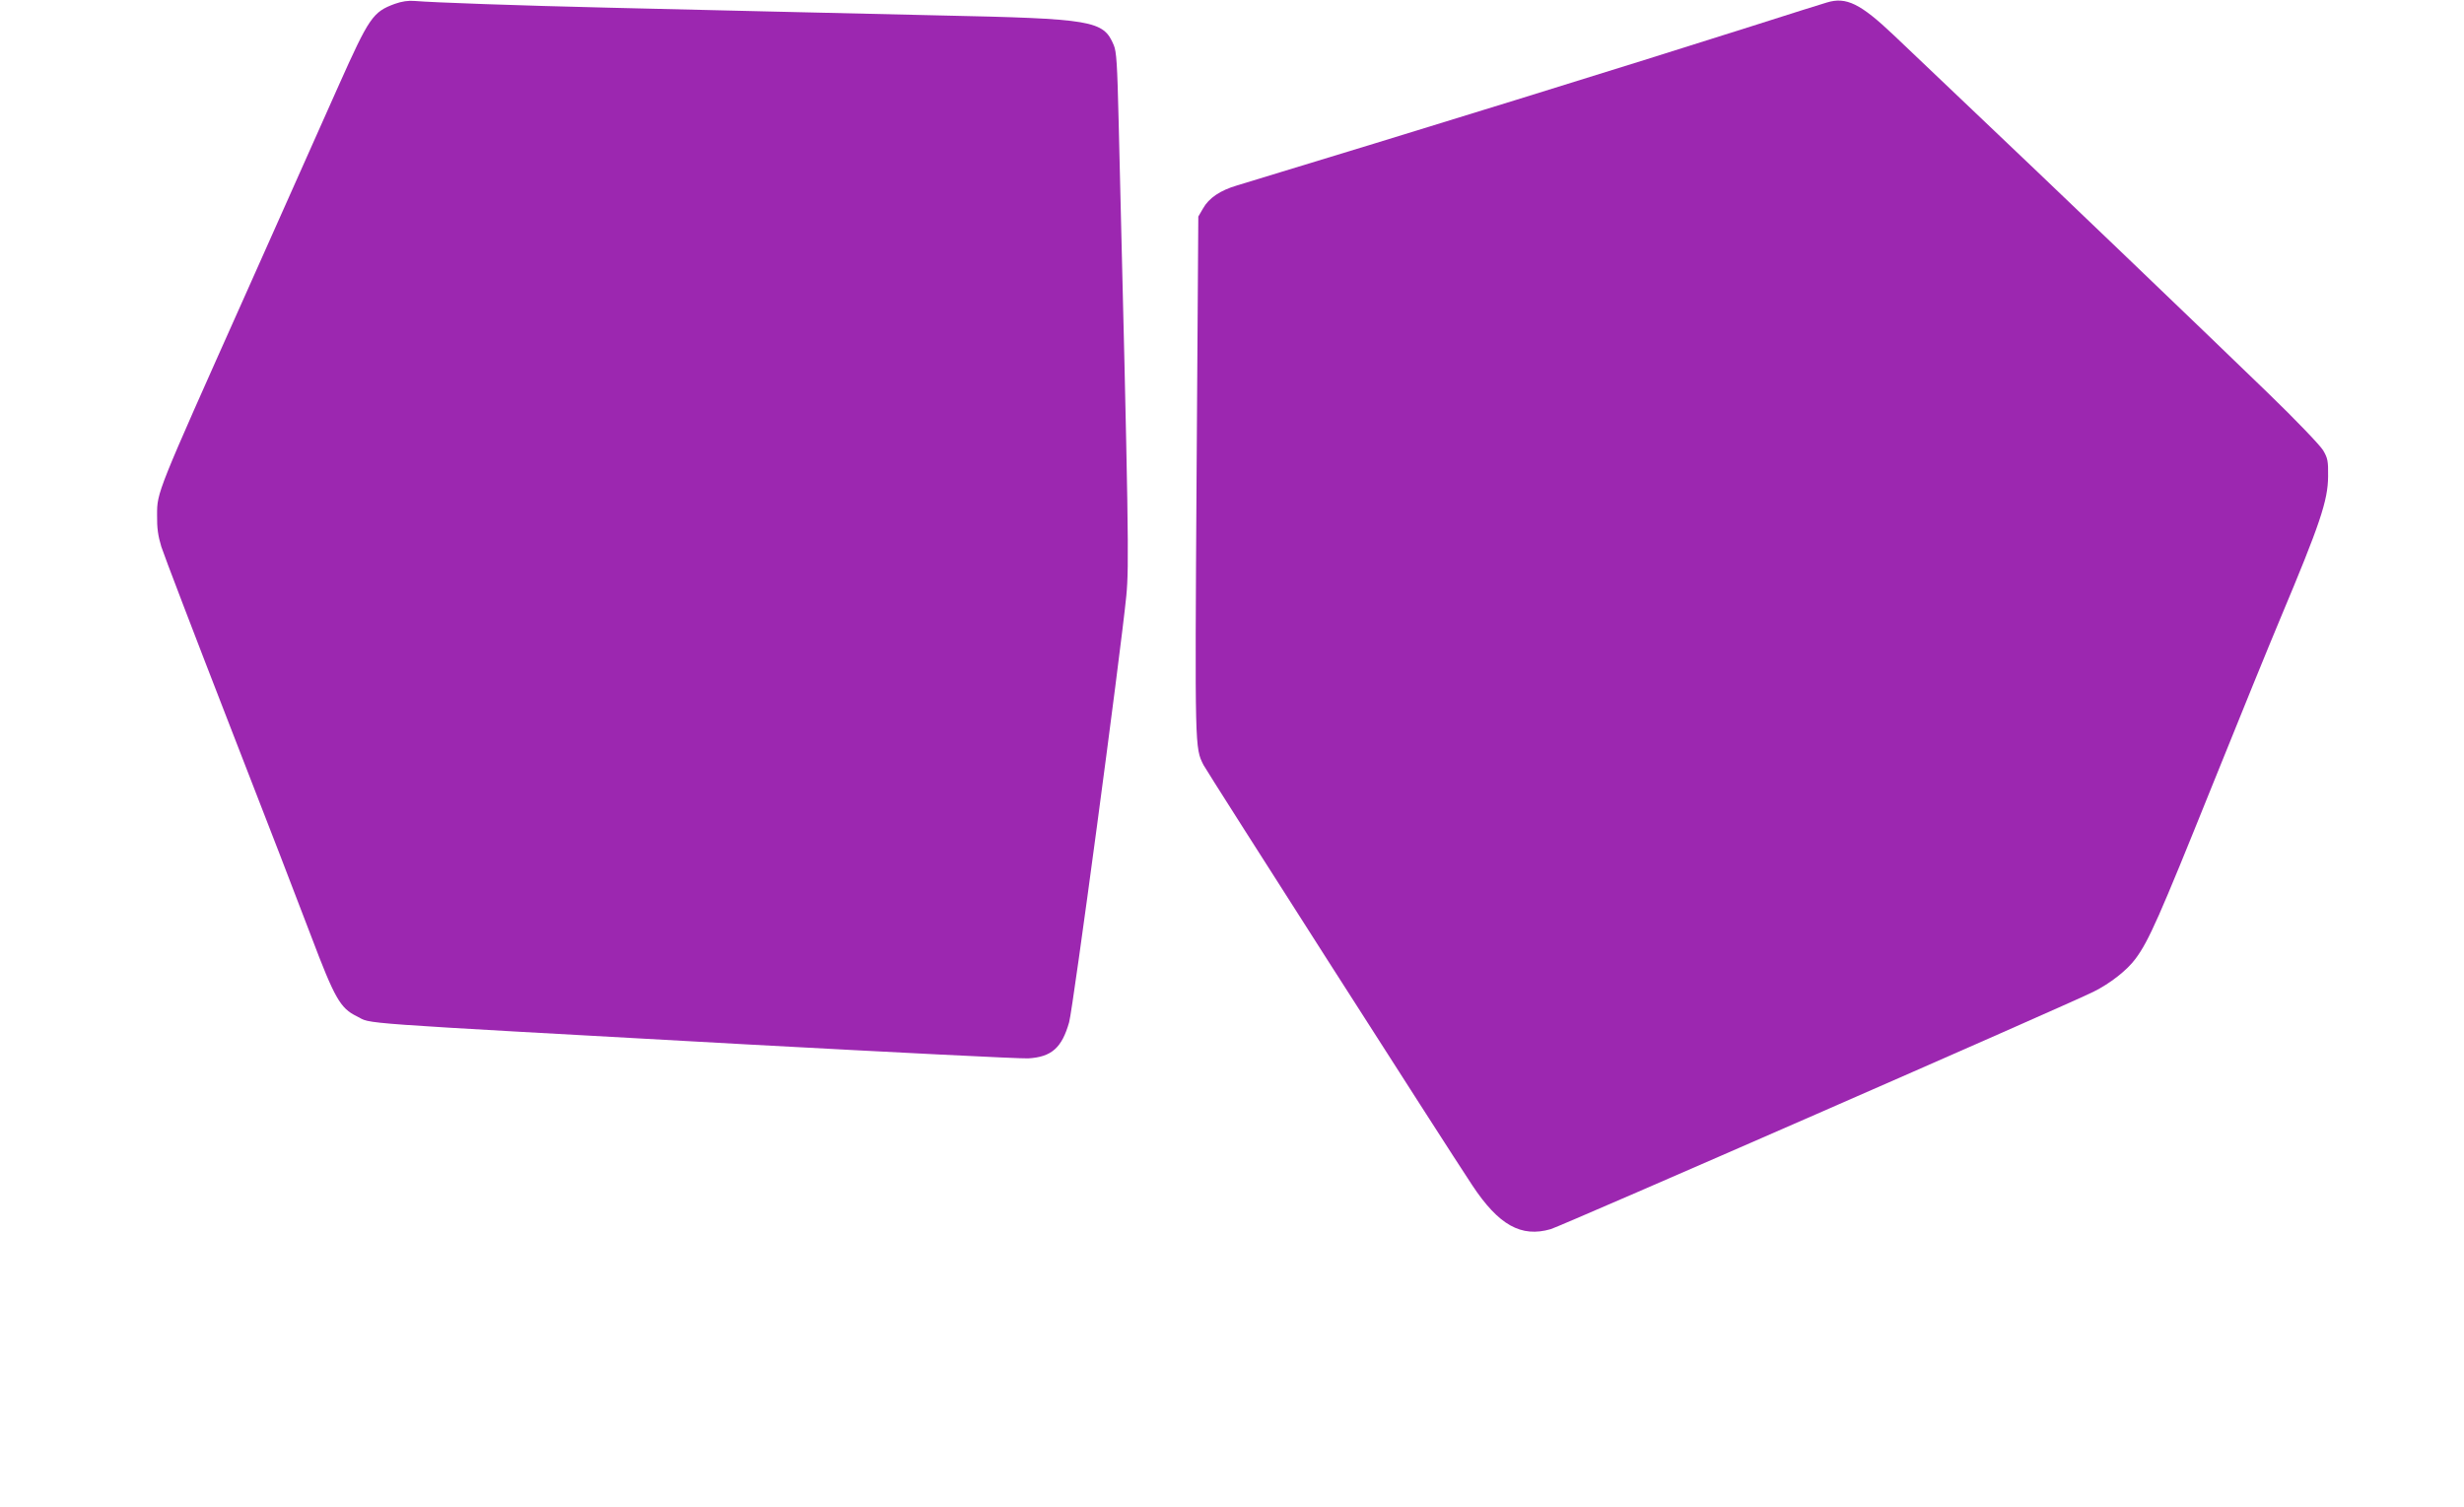
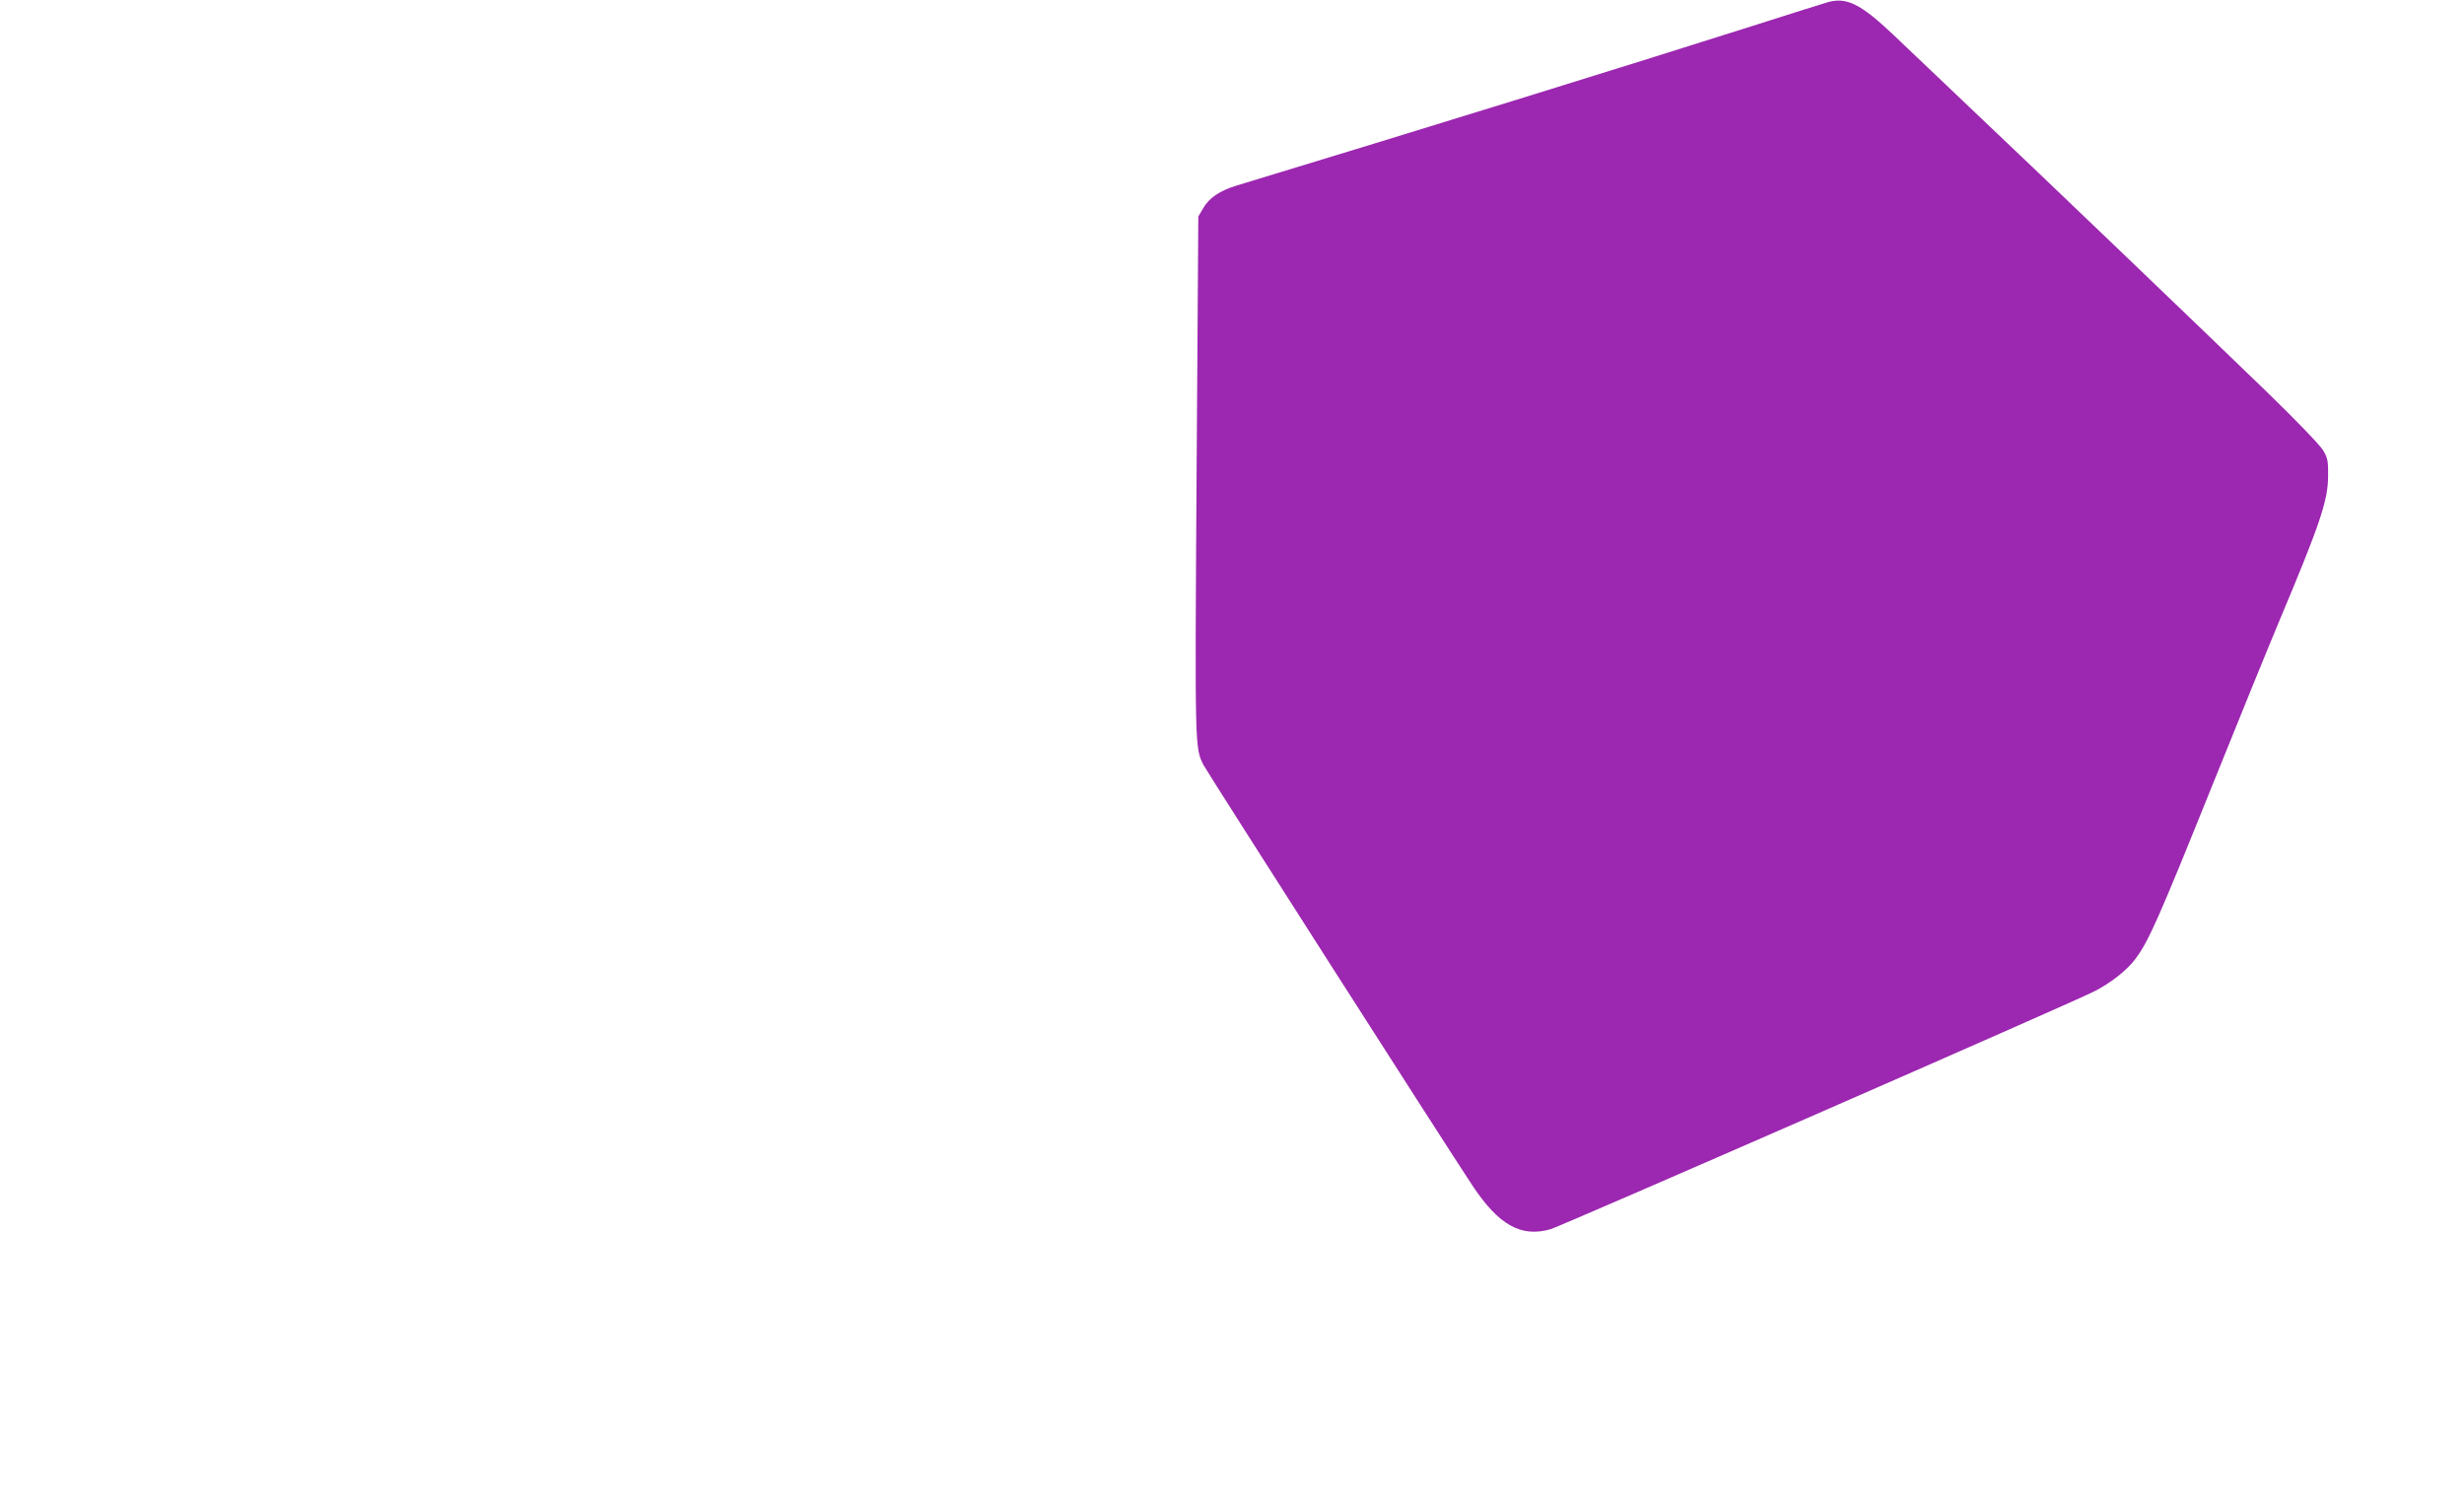
<svg xmlns="http://www.w3.org/2000/svg" version="1.0" width="1280pt" height="783pt" viewBox="0 0 1280 783" preserveAspectRatio="xMidYMid meet">
  <g transform="translate(0,783) scale(0.1,-0.1)" fill="#9c27b0" stroke="none">
-     <path d="M2051 7810 c-114 -42 -133 -69 -292 -425 -61 -137 -280 -628 -486 -1090 -459 -1027 -457 -1021 -457 -1140 -1 -68 5 -109 22 -165 13 -41 172 -457 354 -925 182 -467 373 -962 425 -1100 121 -320 151 -373 236 -414 86 -42 -88 -29 2037 -147 756 -41 1409 -74 1451 -72 121 7 175 54 213 188 20 70 267 1913 297 2215 15 155 12 351 -40 2470 -7 291 -11 357 -25 390 -54 129 -106 138 -911 155 -269 6 -659 15 -865 20 -206 5 -586 14 -845 20 -470 11 -916 27 -1010 35 -34 3 -67 -2 -104 -15z" />
    <path d="M9490 7817 c-19 -5 -195 -61 -390 -123 -648 -206 -1737 -543 -2673 -827 -89 -26 -147 -66 -177 -119 l-25 -43 -9 -1345 c-9 -1423 -9 -1415 36 -1504 19 -37 1263 -1983 1396 -2183 137 -207 254 -273 408 -228 52 15 2690 1168 2819 1233 87 43 175 112 219 172 69 93 122 214 396 894 142 353 302 745 355 871 207 493 248 614 249 740 1 81 -2 95 -26 136 -16 26 -138 154 -290 301 -342 331 -1177 1131 -1533 1468 -154 146 -337 320 -407 387 -173 164 -247 201 -348 170z" />
  </g>
</svg>